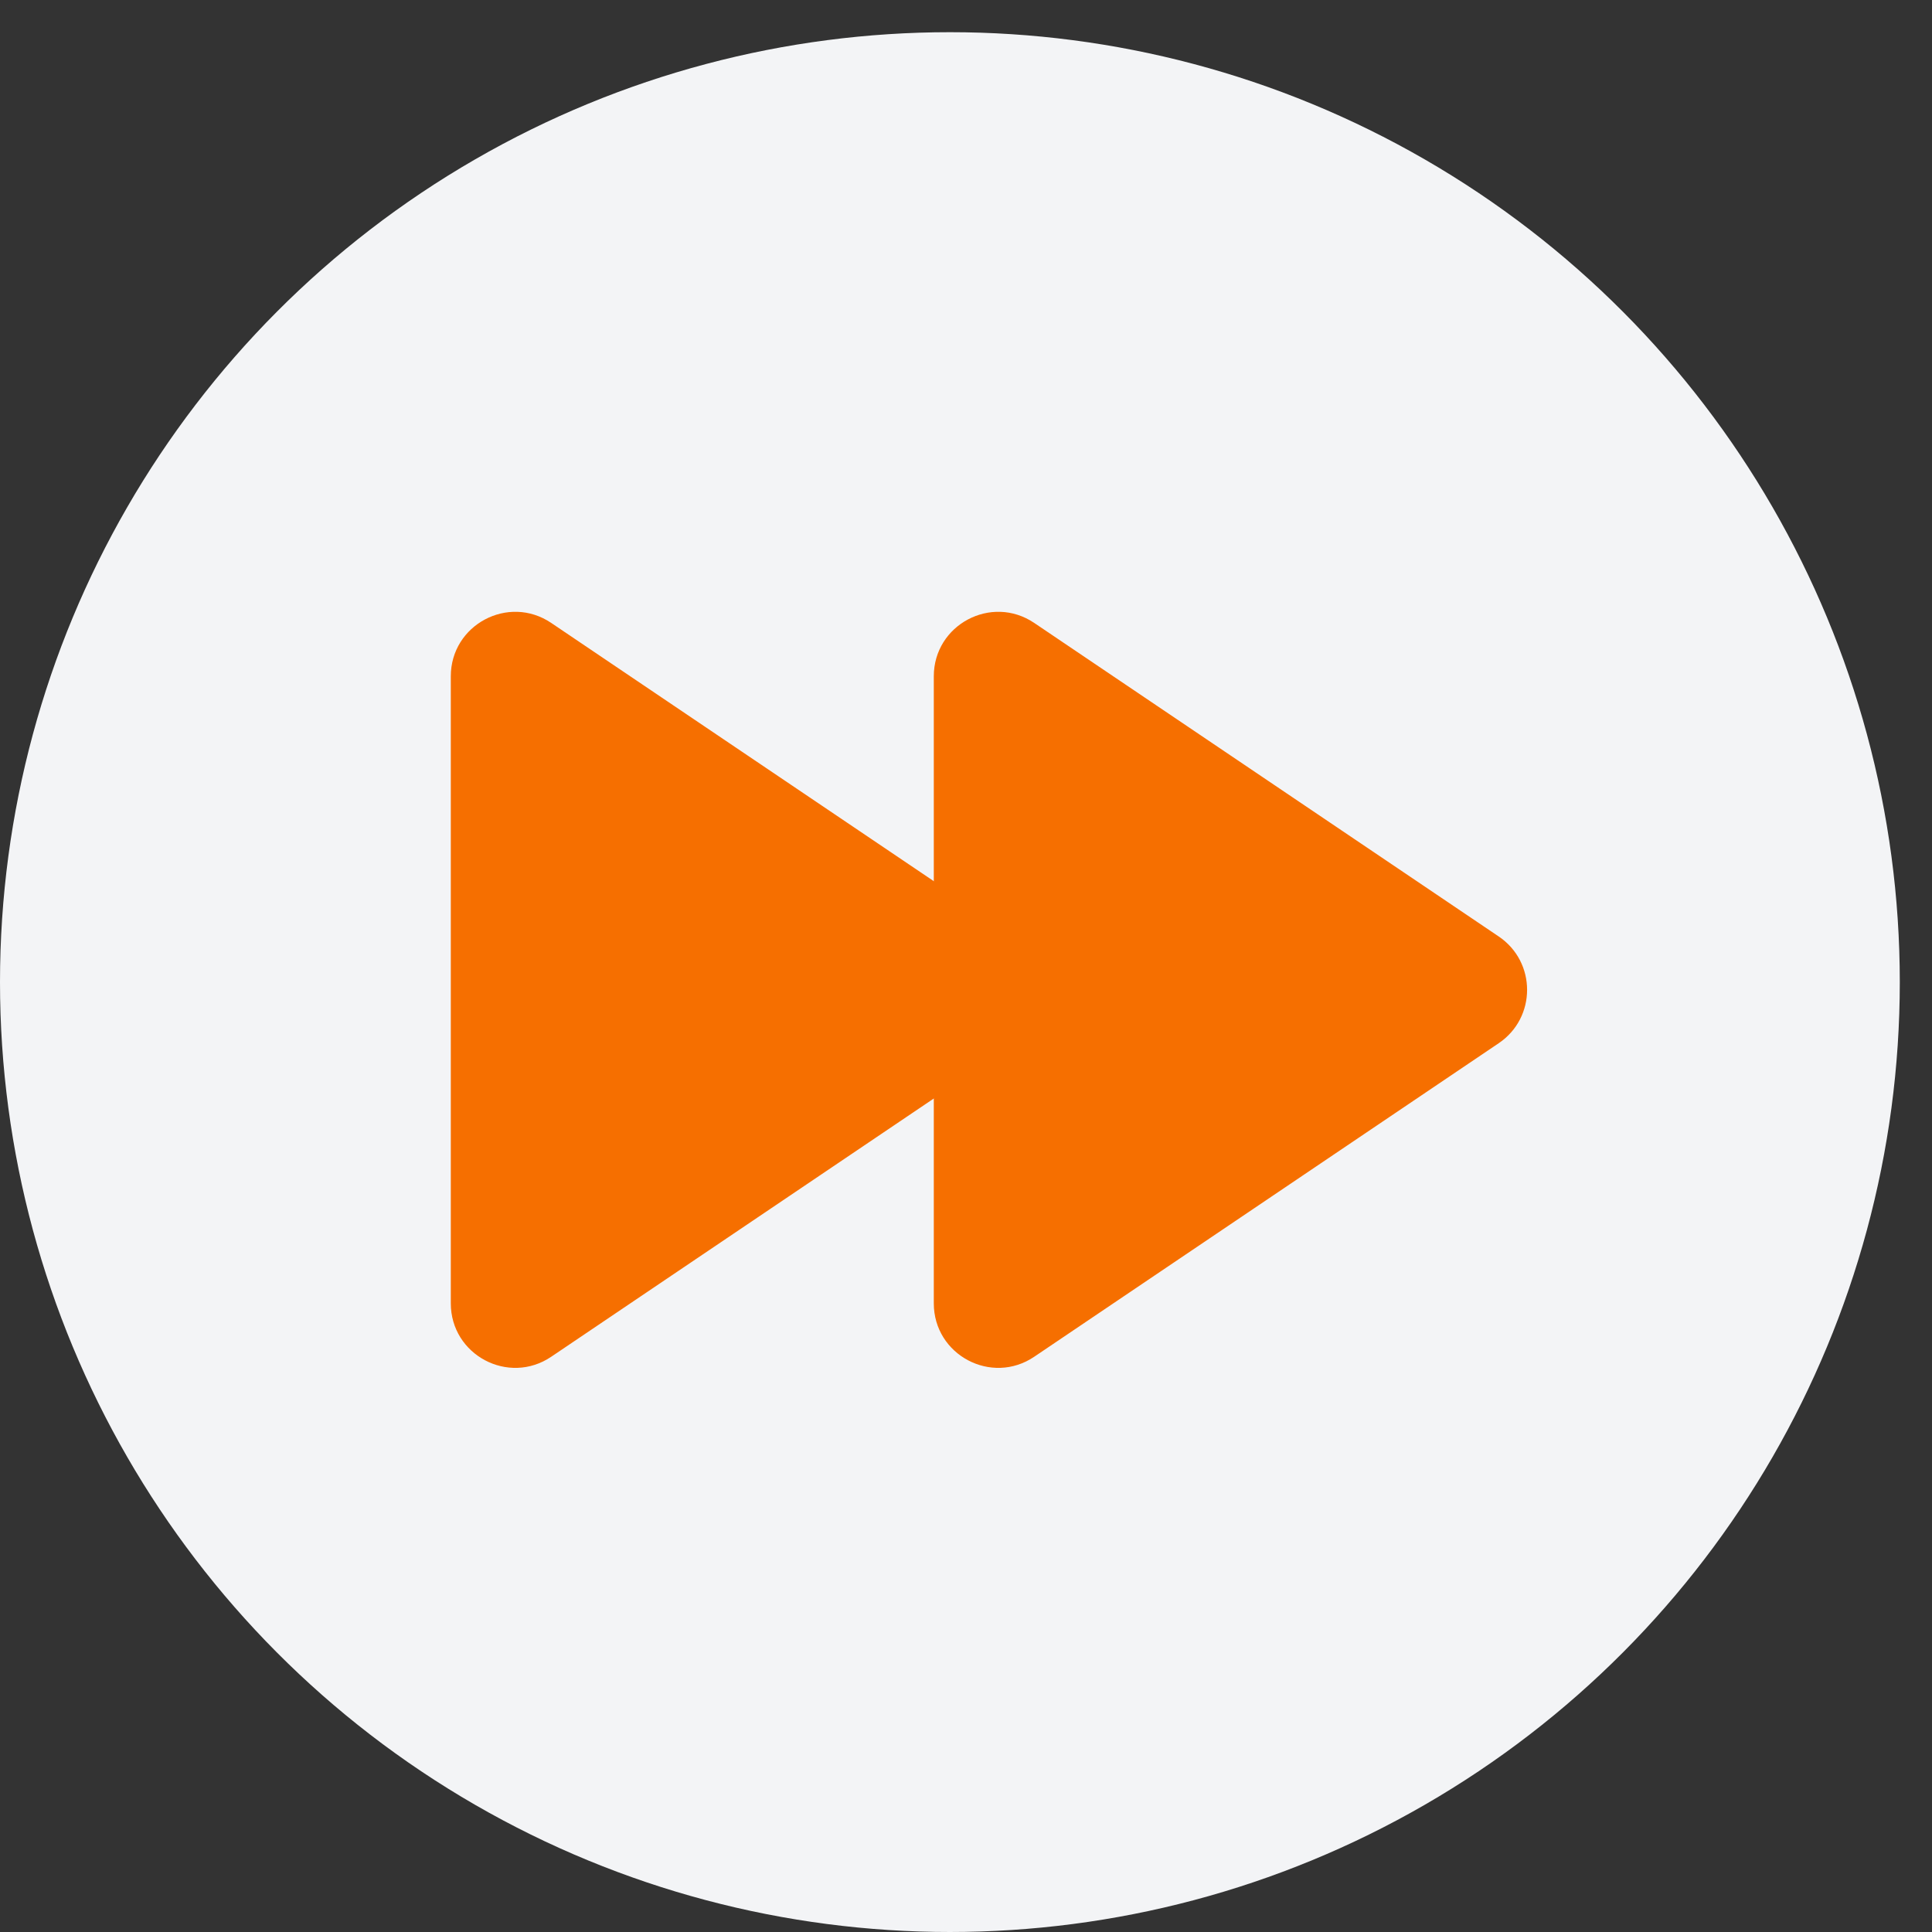
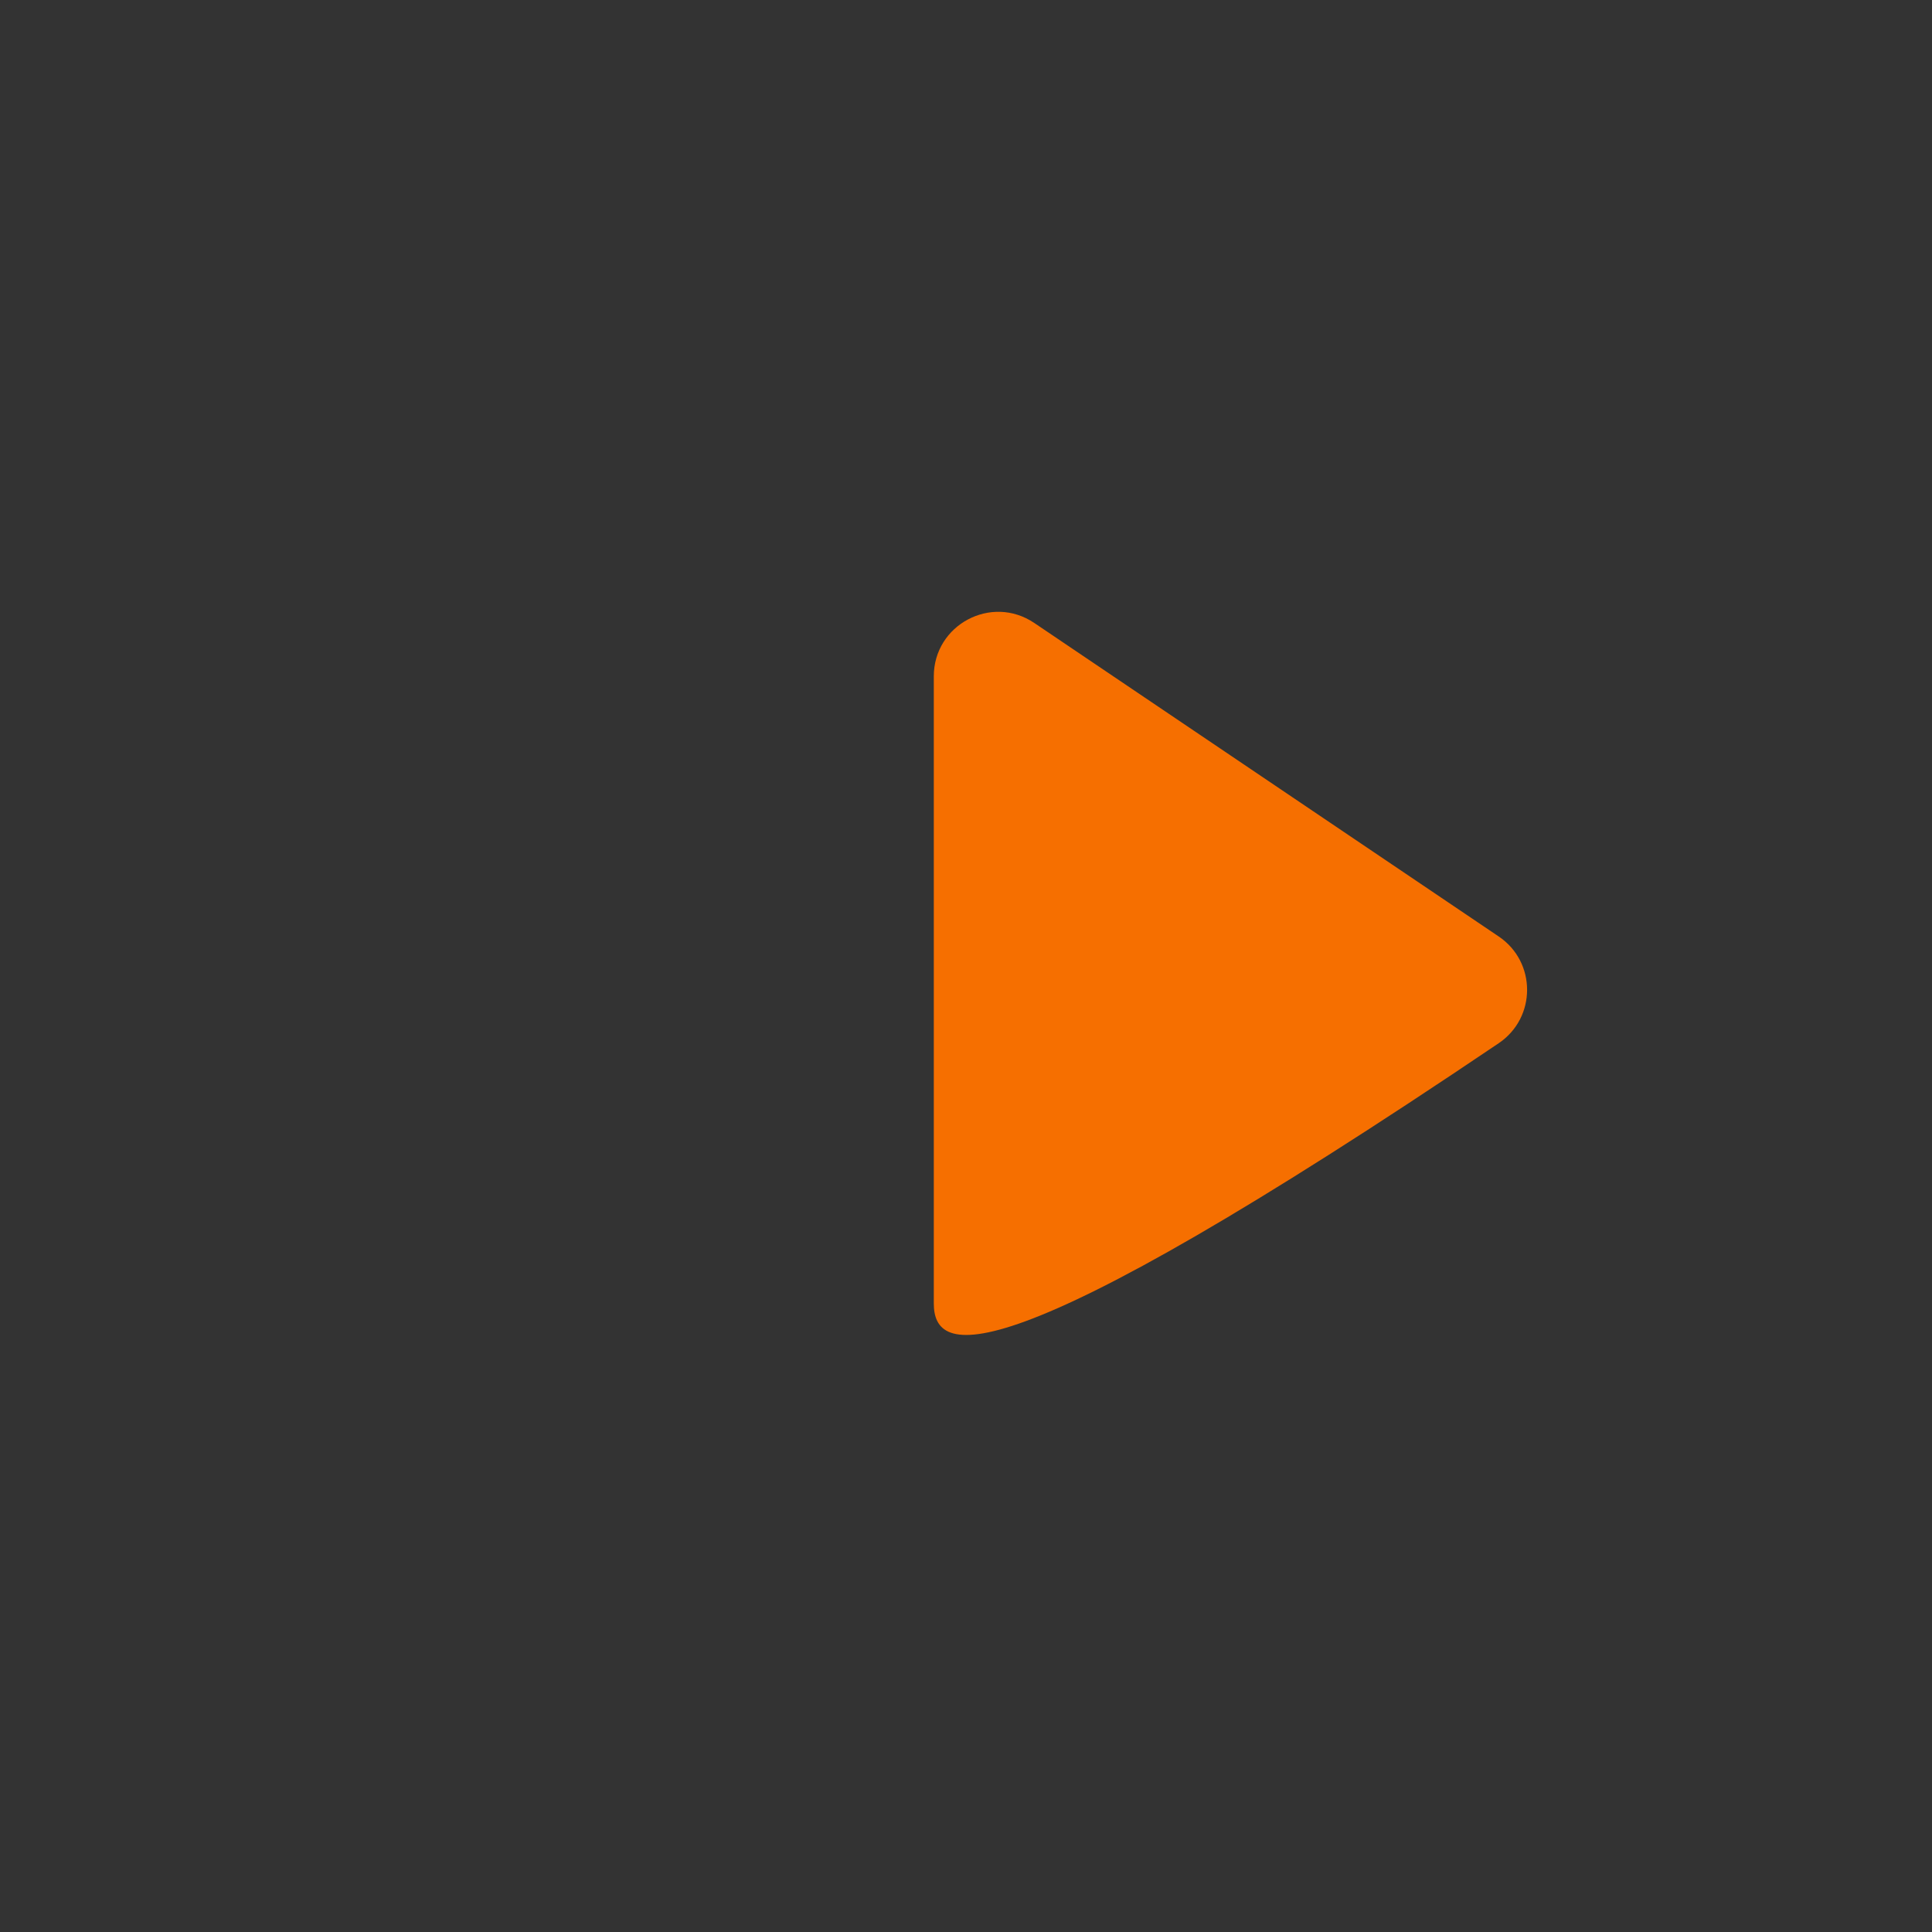
<svg xmlns="http://www.w3.org/2000/svg" width="60" height="60" viewBox="0 0 60 60" fill="none">
  <rect x="0" y="0" width="60" height="60" fill="#333333" stroke="none" />
-   <circle cx="29.5" cy="30.5" r="29.5" fill="#F3F4F6" />
-   <path d="M31.544 29.083C32.719 29.876 32.719 31.605 31.544 32.398L17.119 42.135C15.791 43.032 14 42.08 14 40.477L14 21.003C14 19.401 15.791 18.449 17.119 19.346L31.544 29.083Z" fill="#F66F00" />
-   <path d="M46.544 29.083C47.719 29.876 47.719 31.605 46.544 32.398L32.119 42.135C30.791 43.032 29 42.08 29 40.477L29 21.003C29 19.401 30.791 18.449 32.119 19.346L46.544 29.083Z" fill="#F66F00" />
+   <path d="M46.544 29.083C47.719 29.876 47.719 31.605 46.544 32.398C30.791 43.032 29 42.08 29 40.477L29 21.003C29 19.401 30.791 18.449 32.119 19.346L46.544 29.083Z" fill="#F66F00" />
</svg>